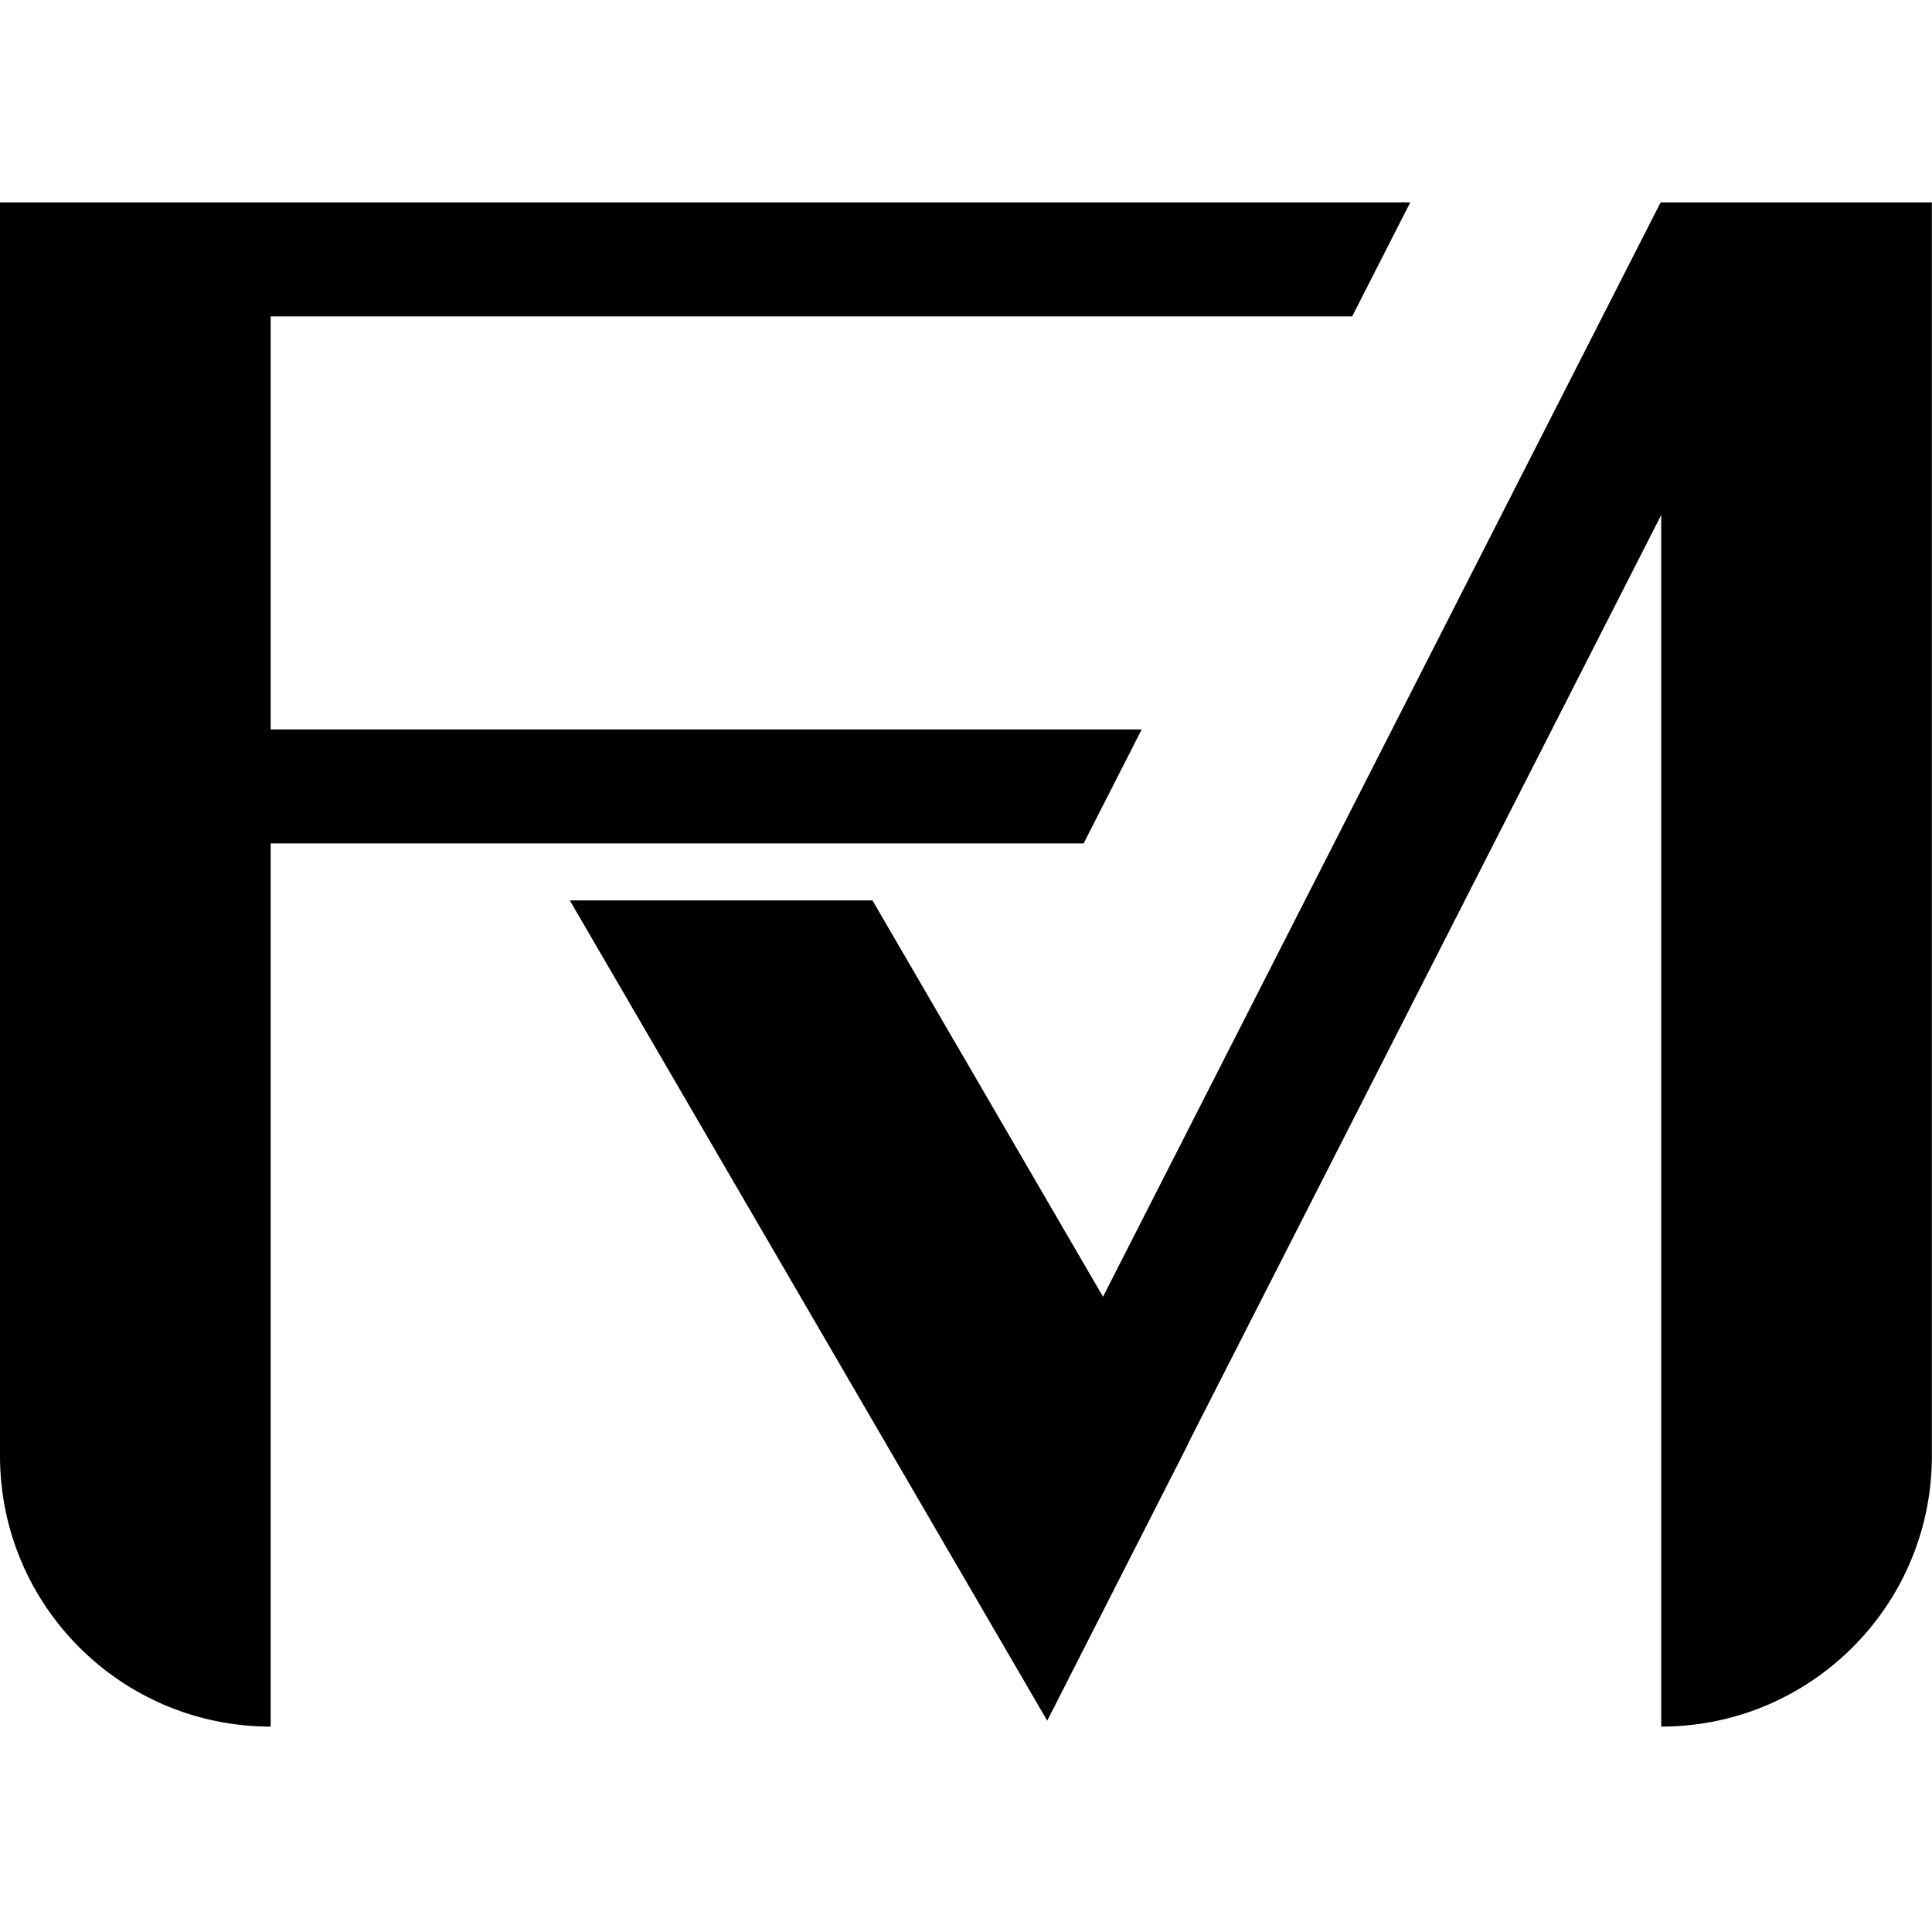
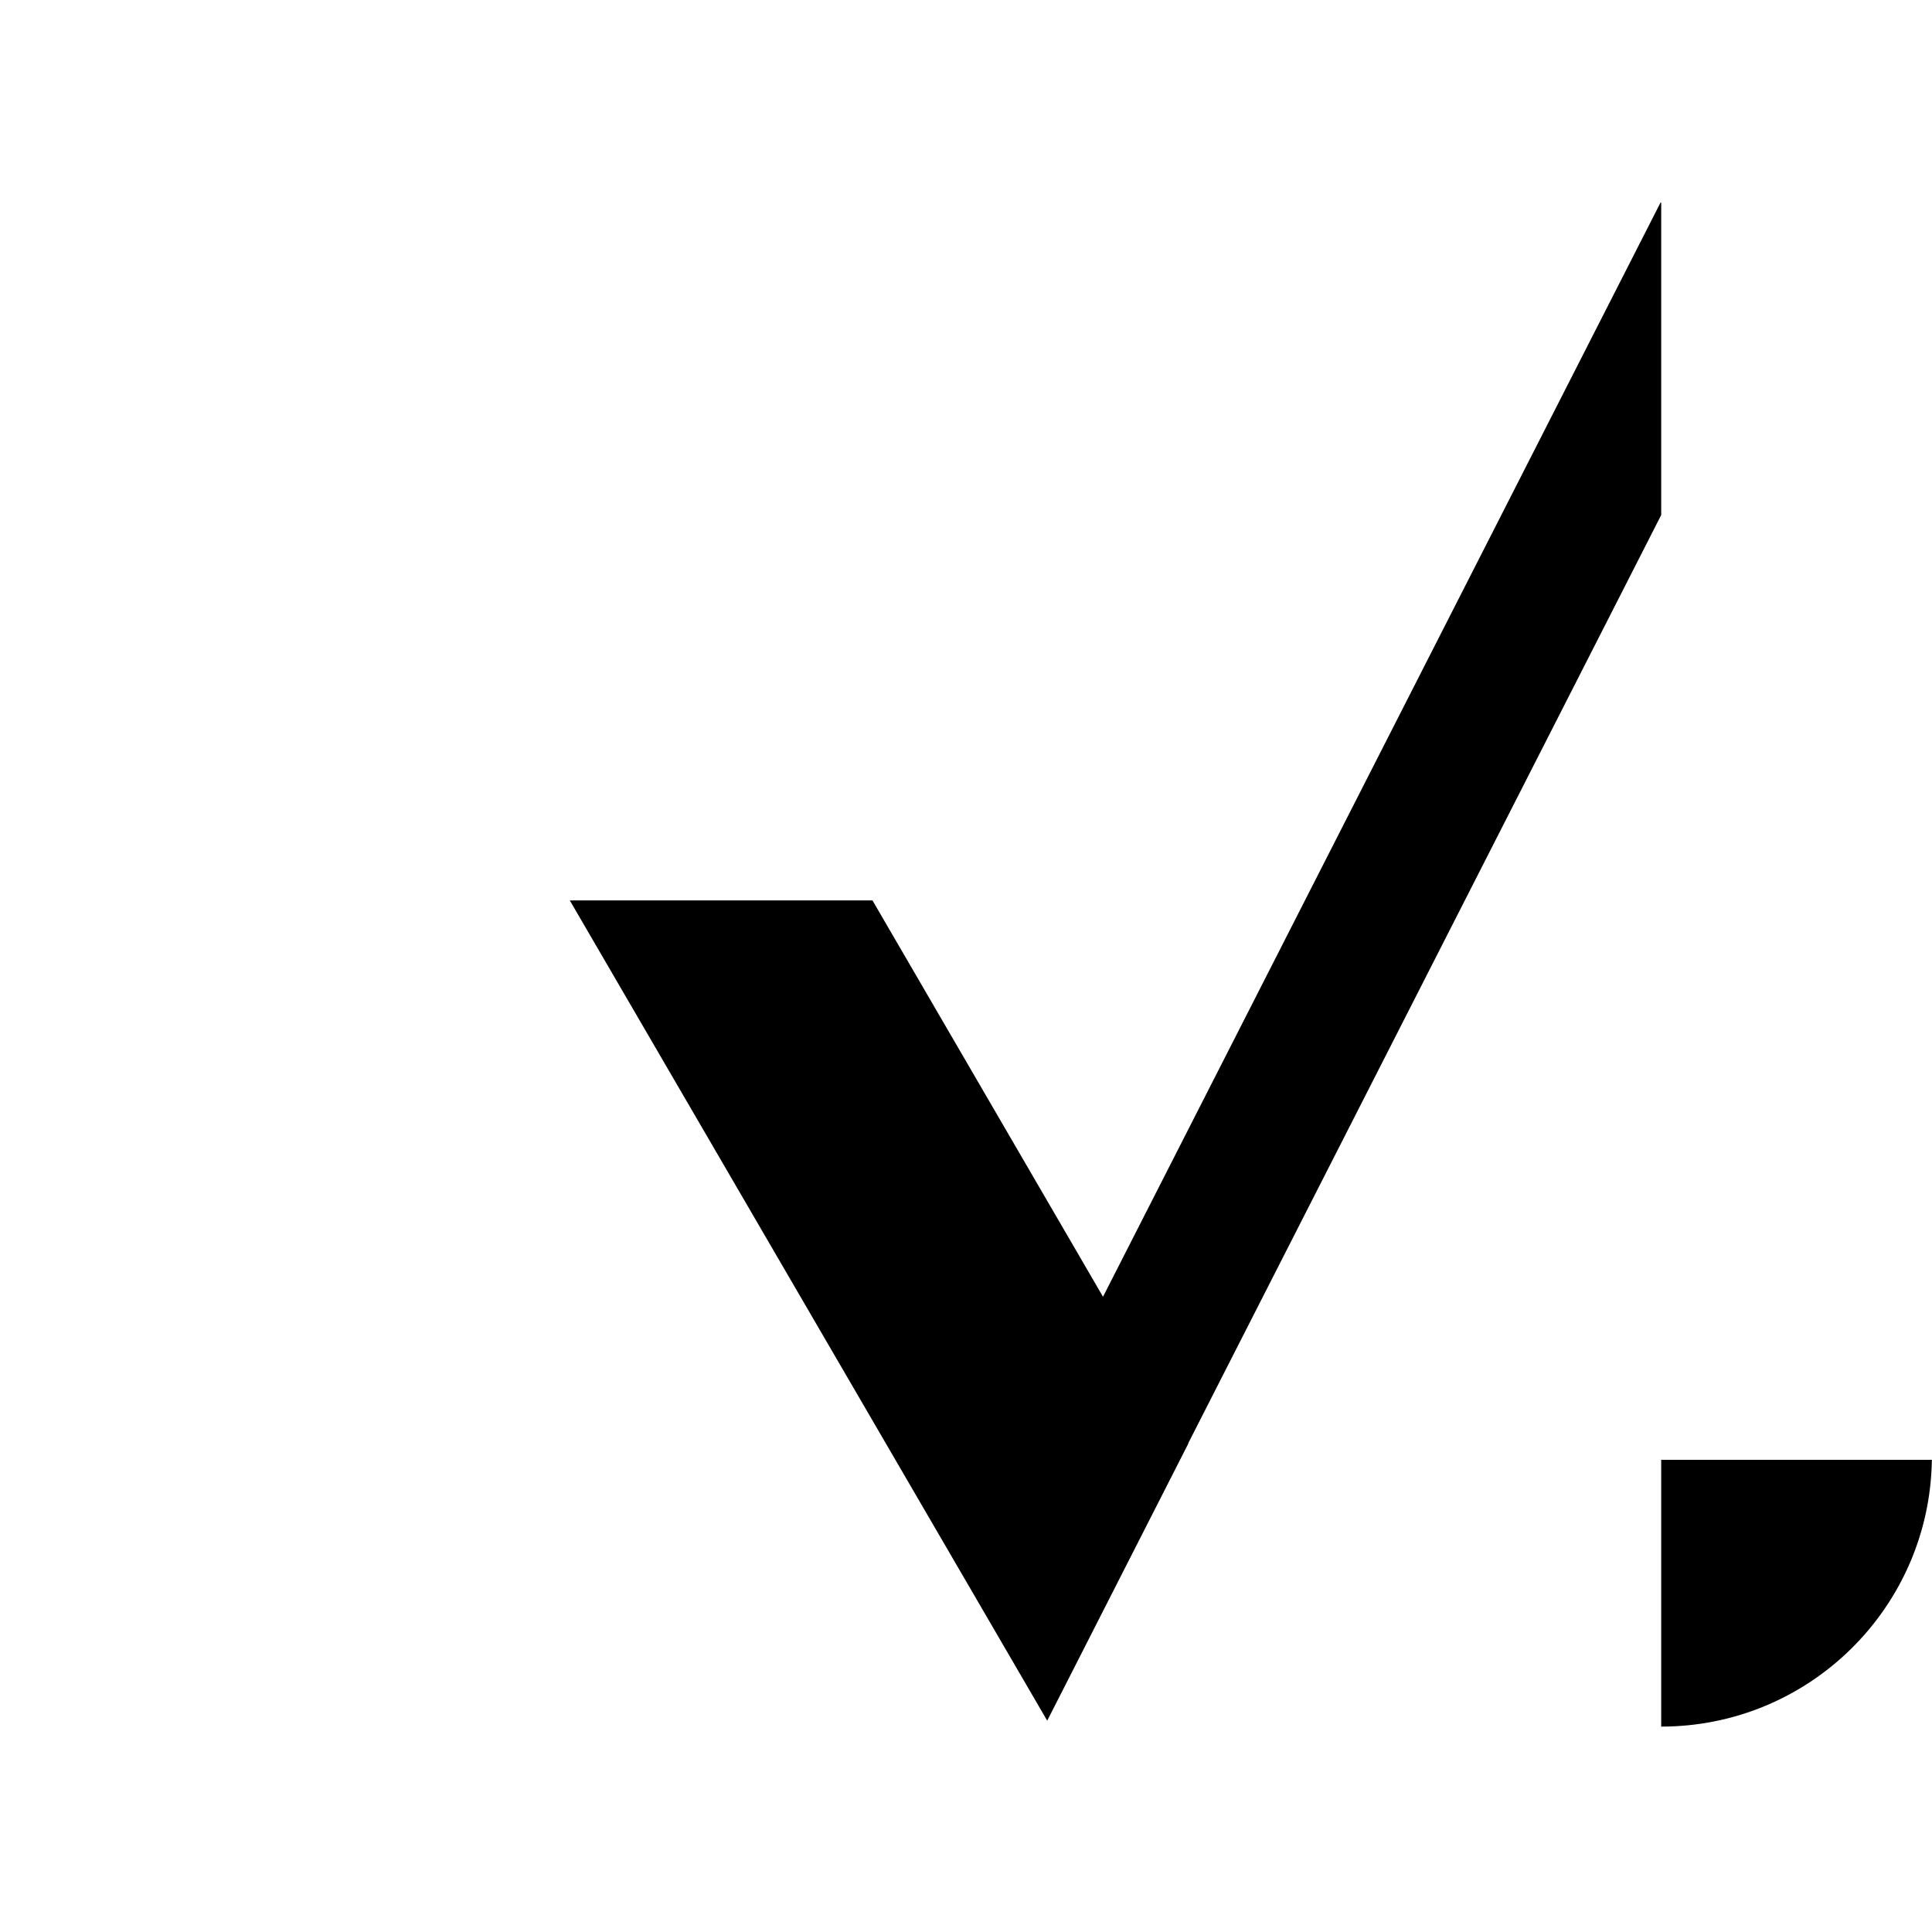
<svg xmlns="http://www.w3.org/2000/svg" fill="none" viewBox="0 0 649 649" height="649" width="649">
-   <path fill="black" d="M0 68H90.918H473.729L454.224 106.28H90.918V245.047H383.517L364.012 283.327H90.918V580C40.705 580 0 539.295 0 489.082V283.327V245.047V106.28V68Z" clip-rule="evenodd" fill-rule="evenodd" />
-   <path fill="black" d="M558.034 68.103L557.832 68L370.524 435.605L293.082 302.467H191.406L351.782 578.015L399.199 484.901L399.152 484.821L558.034 173.004V580H558.043C607.818 580 648.251 540.001 648.952 490.392V68H558.034V68.103Z" clip-rule="evenodd" fill-rule="evenodd" />
+   <path fill="black" d="M558.034 68.103L557.832 68L370.524 435.605L293.082 302.467H191.406L351.782 578.015L399.199 484.901L399.152 484.821L558.034 173.004V580H558.043C607.818 580 648.251 540.001 648.952 490.392H558.034V68.103Z" clip-rule="evenodd" fill-rule="evenodd" />
</svg>